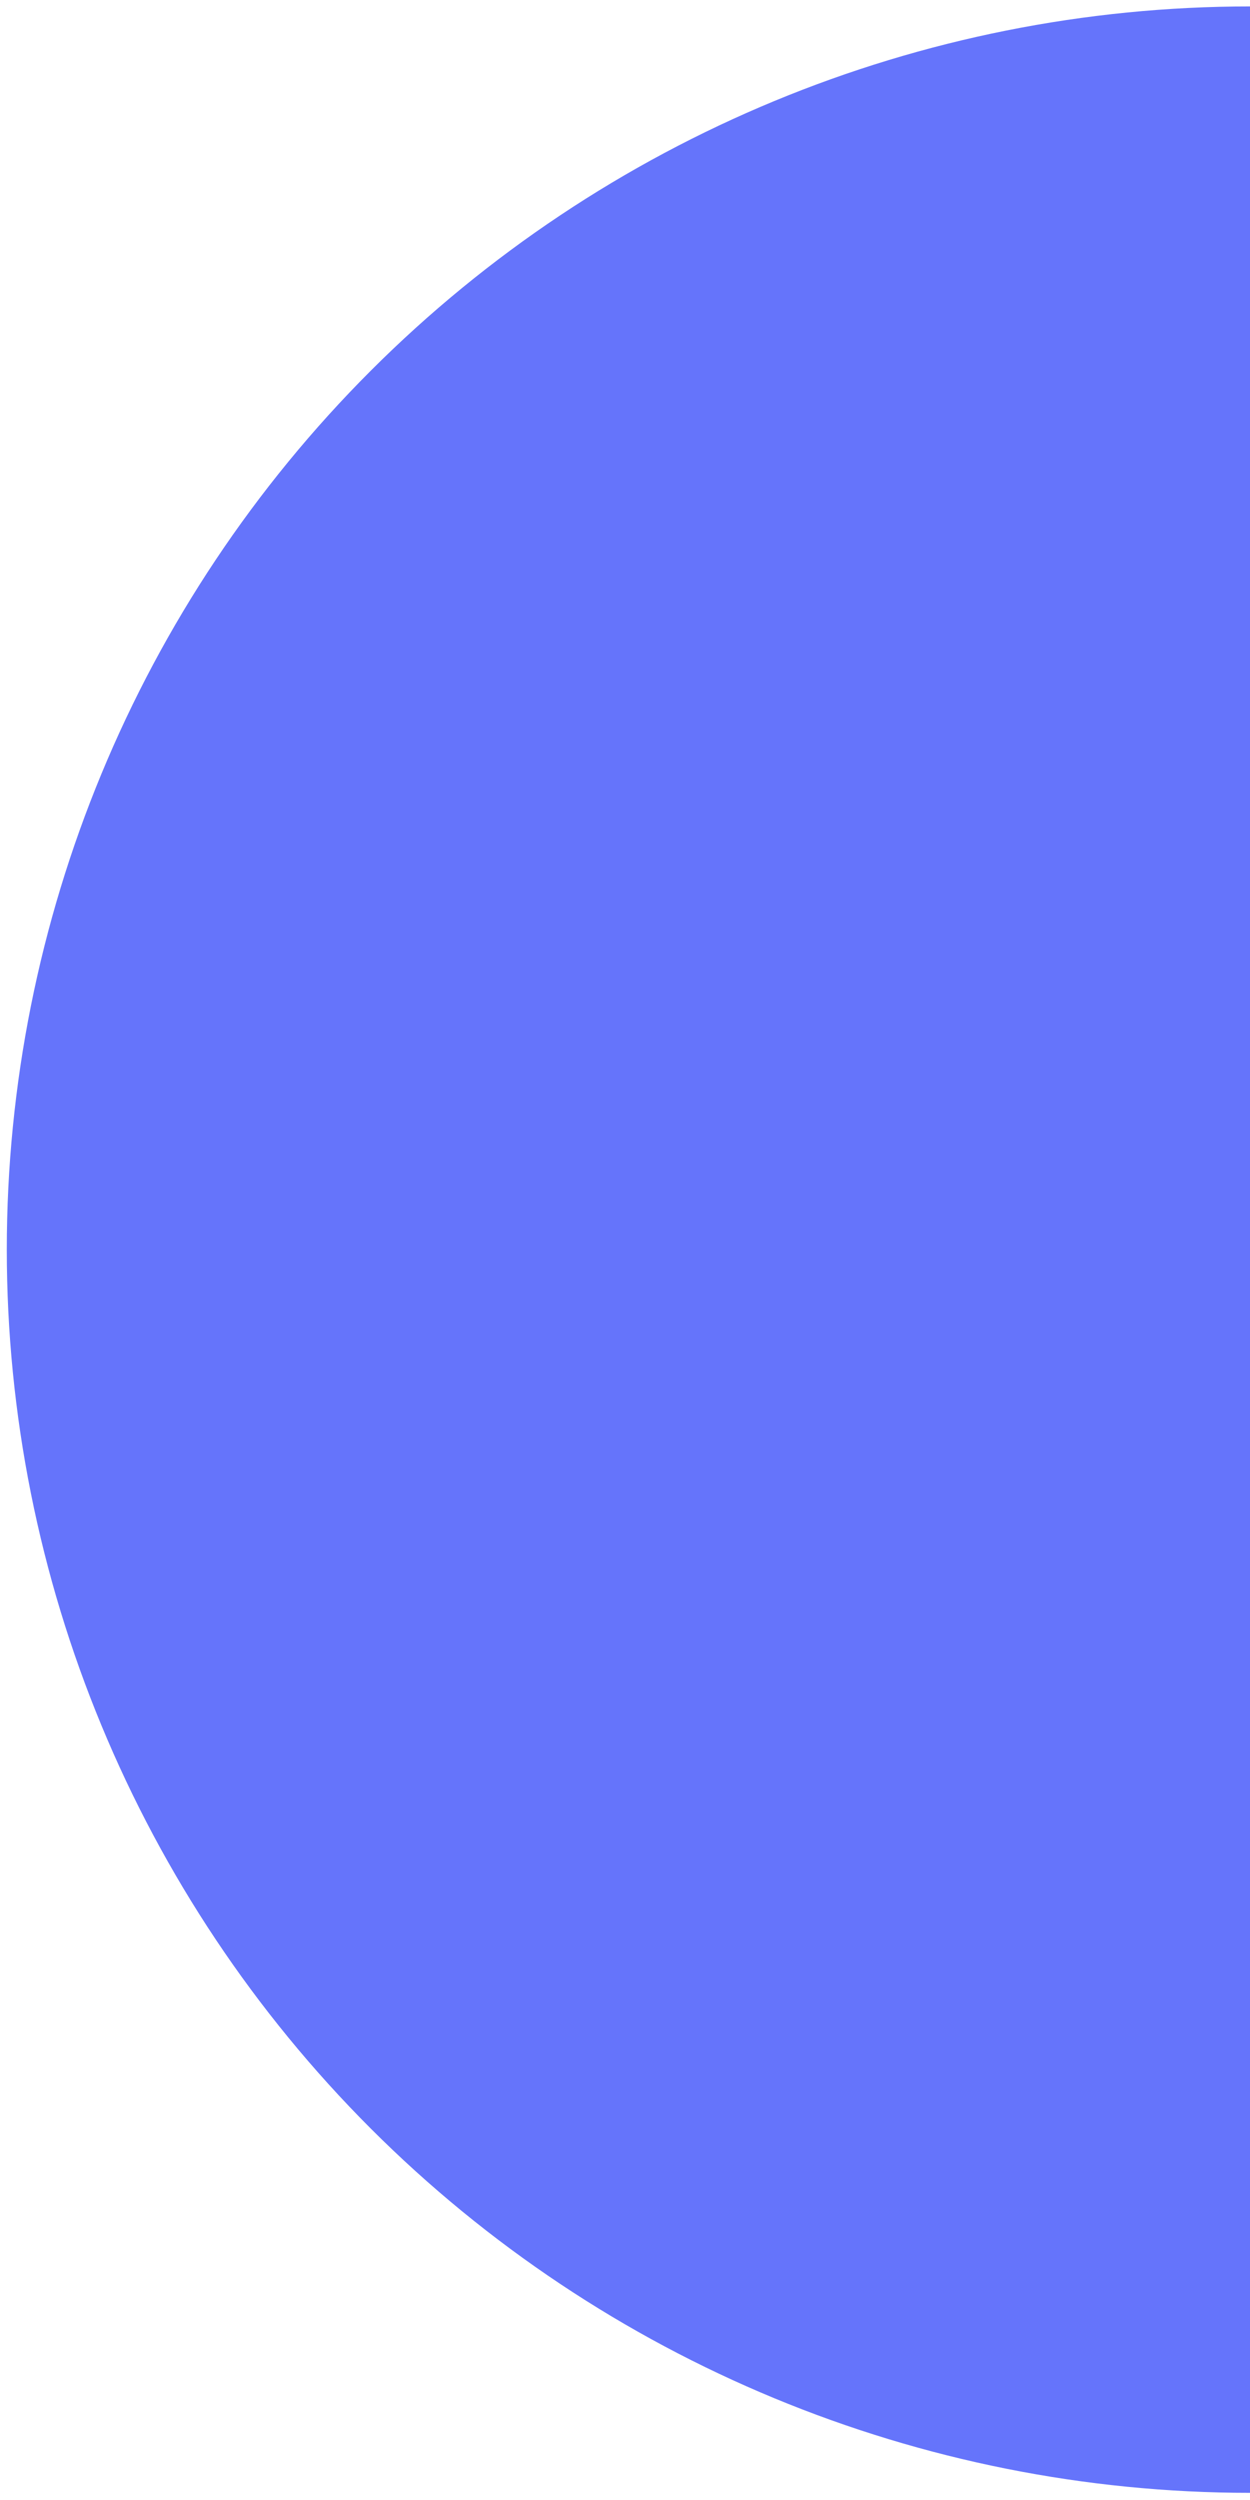
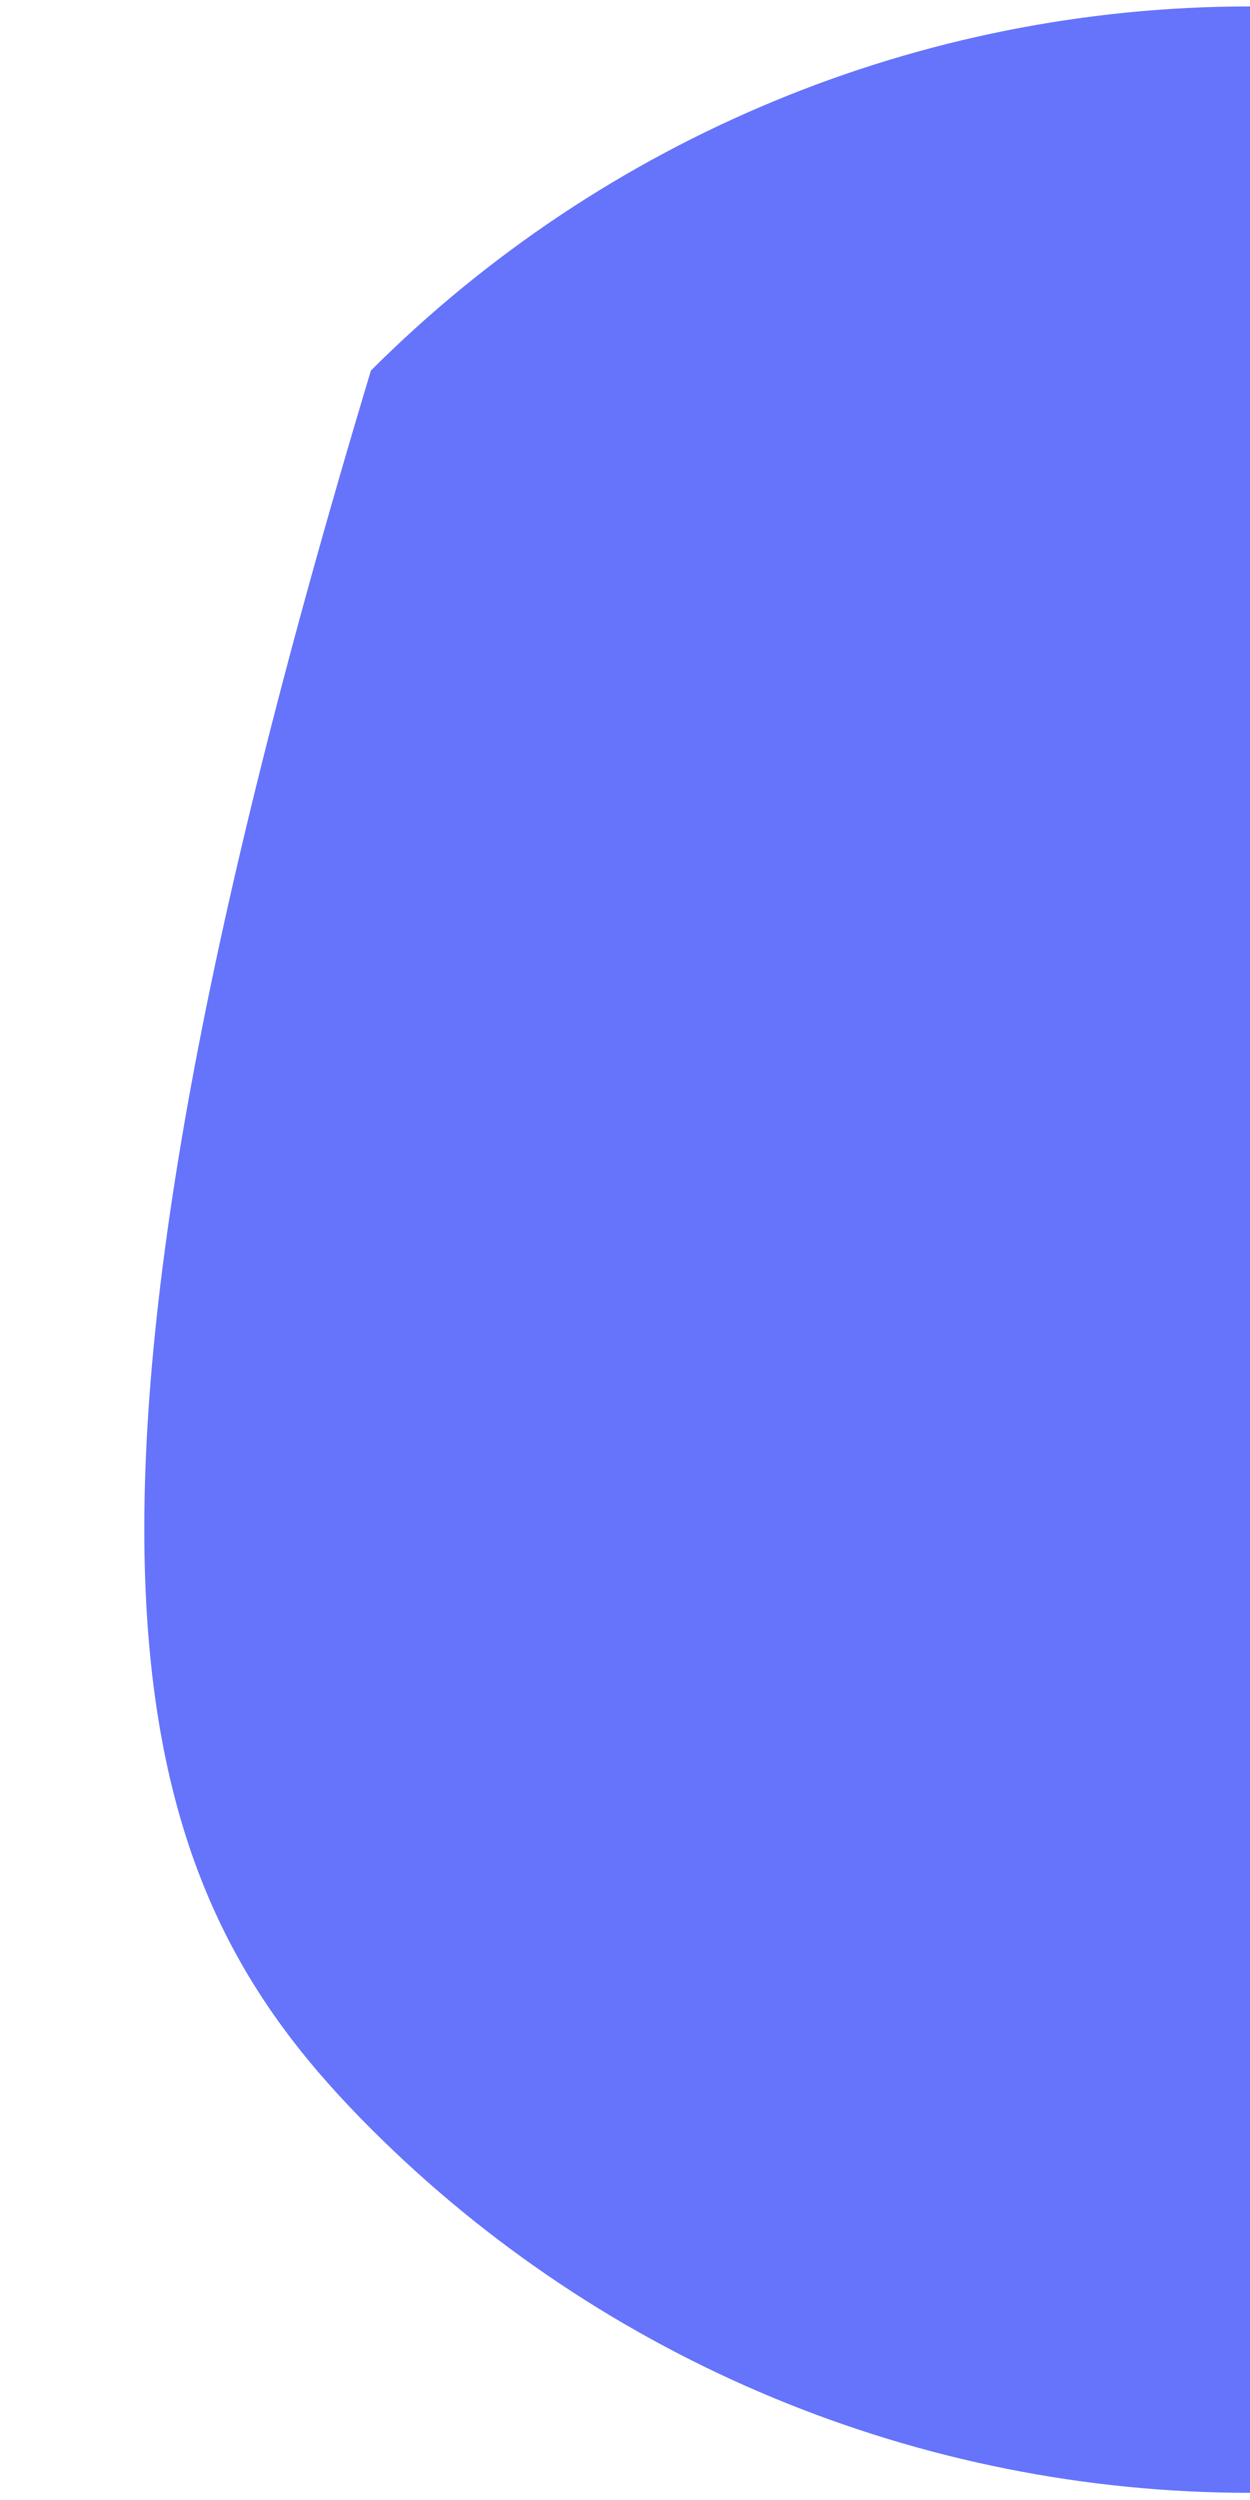
<svg xmlns="http://www.w3.org/2000/svg" width="92" height="184" viewBox="0 0 92 184" fill="none">
-   <path d="M92 0.473C67.733 0.473 44.459 10.113 27.3 27.273C10.14 44.432 0.5 67.706 0.5 91.973C0.5 116.24 10.14 139.514 27.3 156.673C44.459 173.833 67.733 183.473 92 183.473L92 91.973L92 0.473Z" fill="#6574FB" />
+   <path d="M92 0.473C67.733 0.473 44.459 10.113 27.3 27.273C0.5 116.24 10.14 139.514 27.3 156.673C44.459 173.833 67.733 183.473 92 183.473L92 91.973L92 0.473Z" fill="#6574FB" />
</svg>